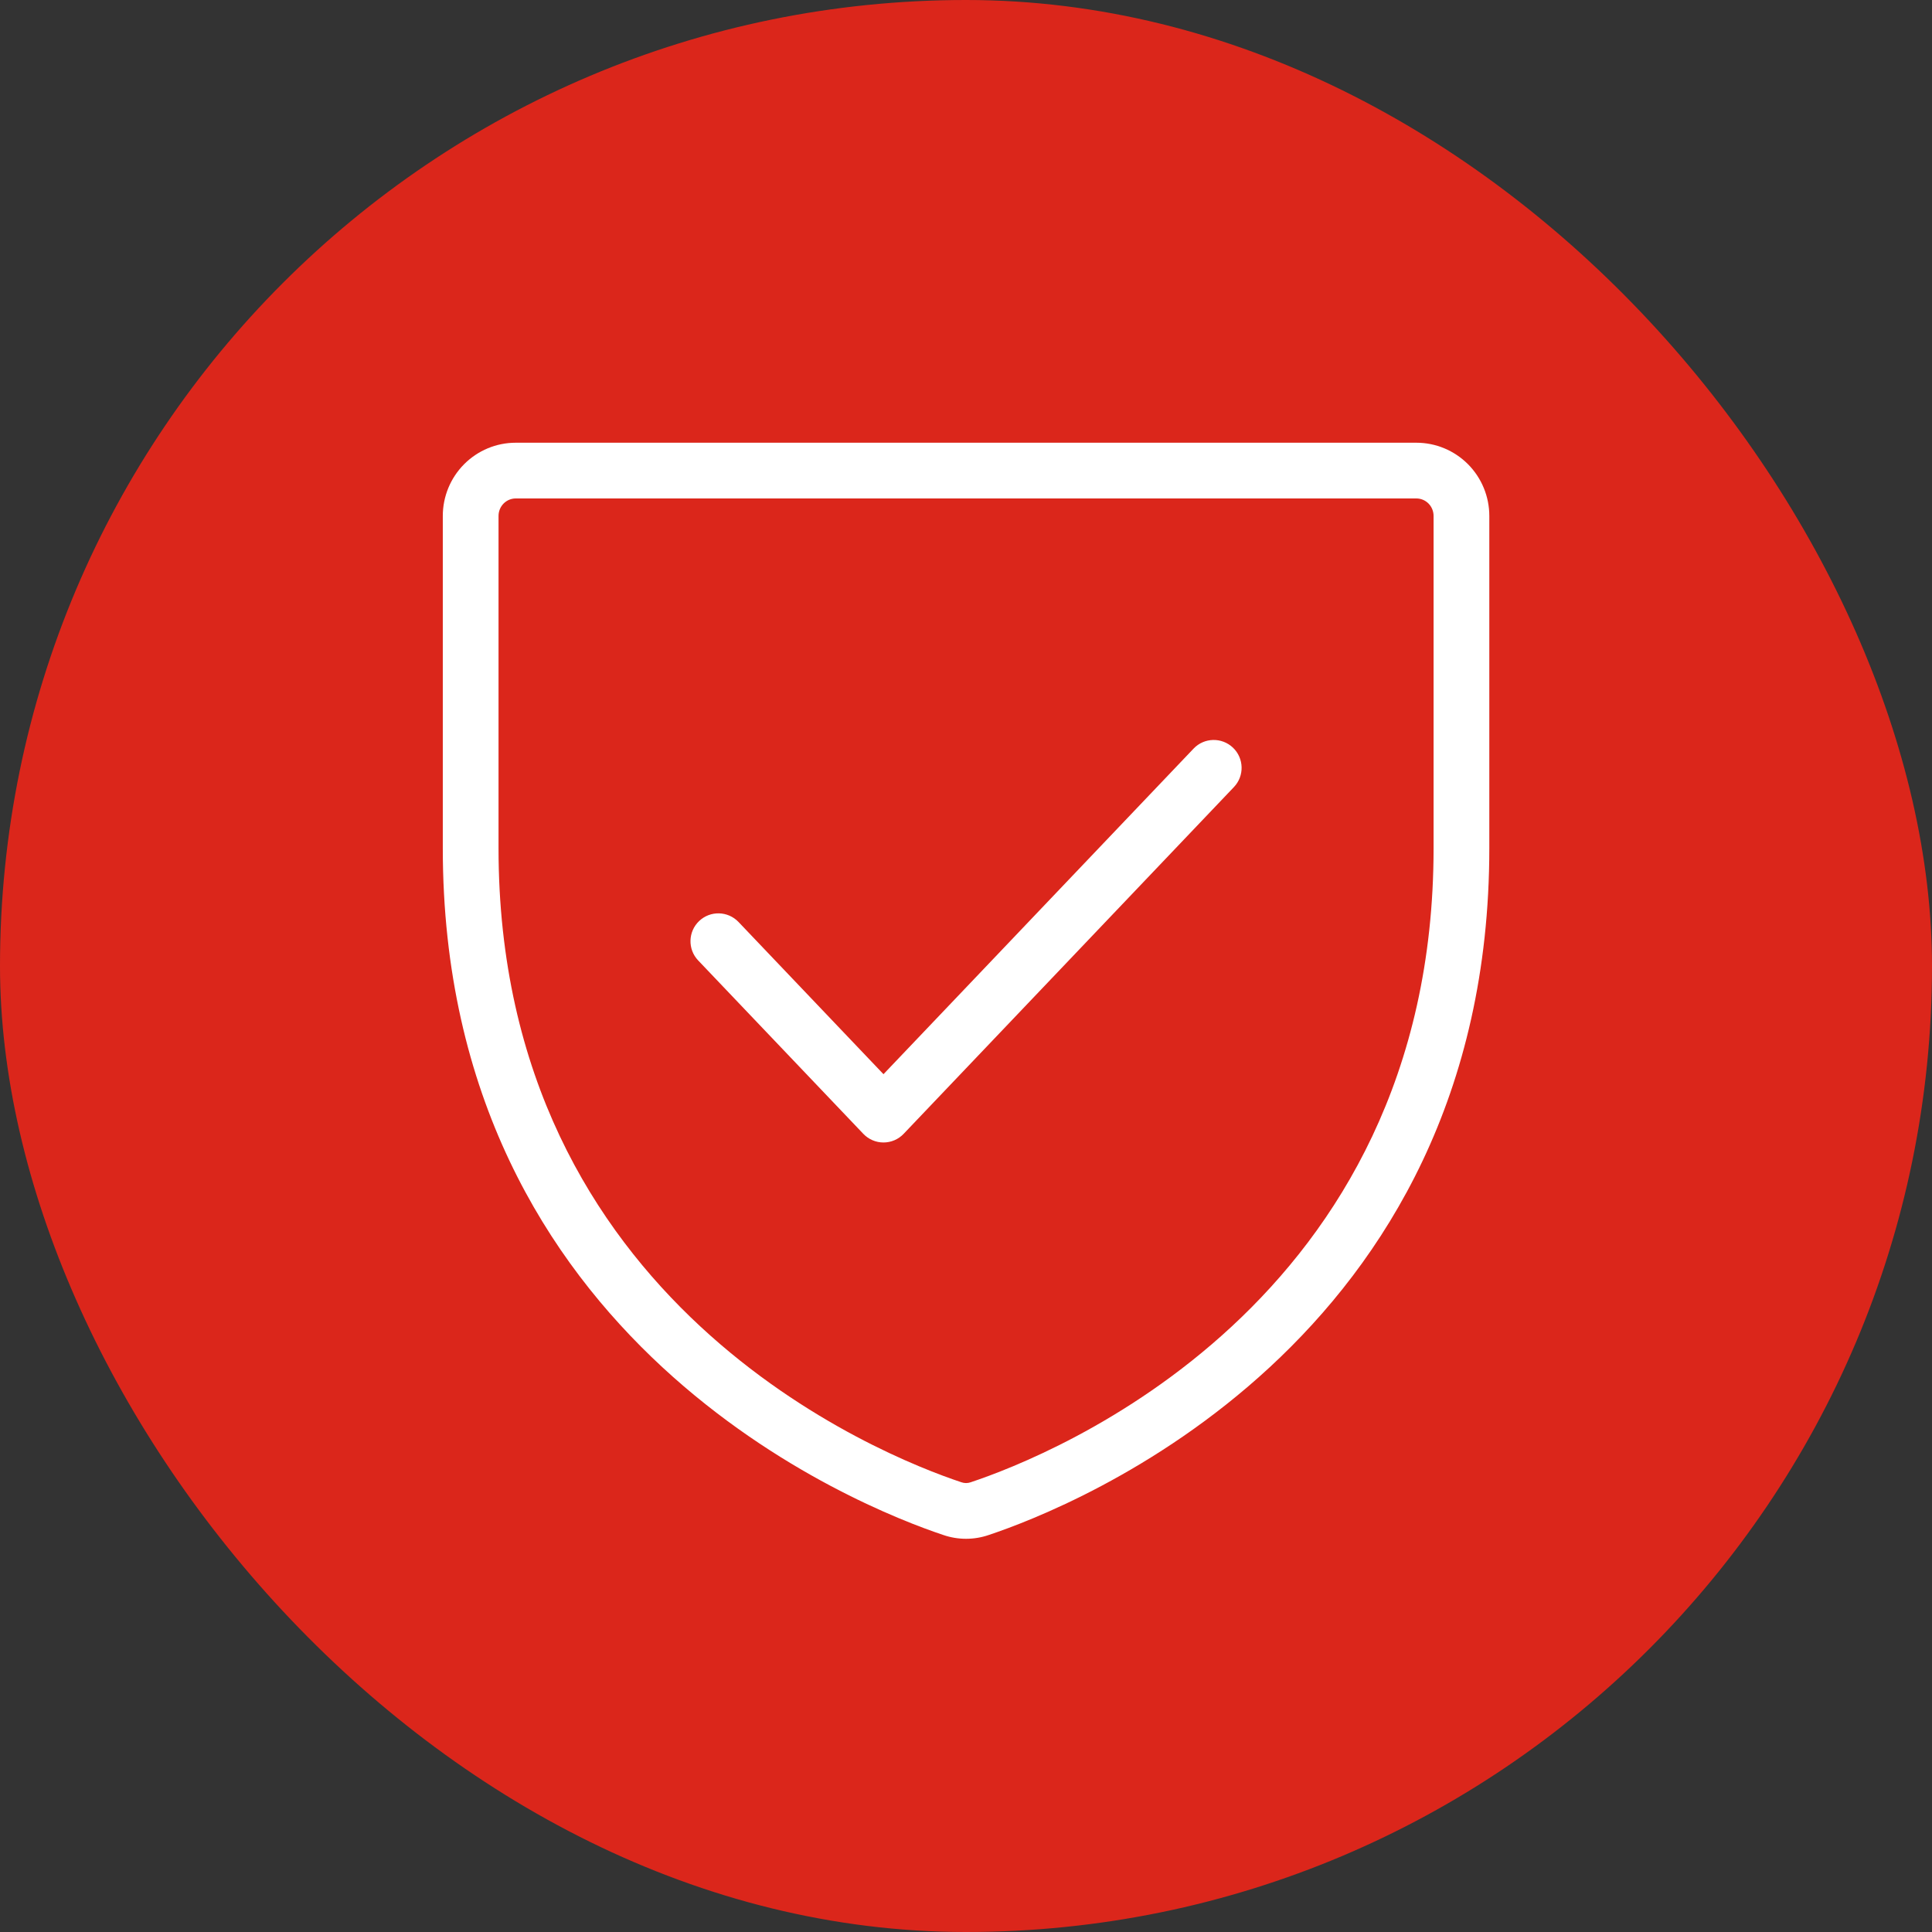
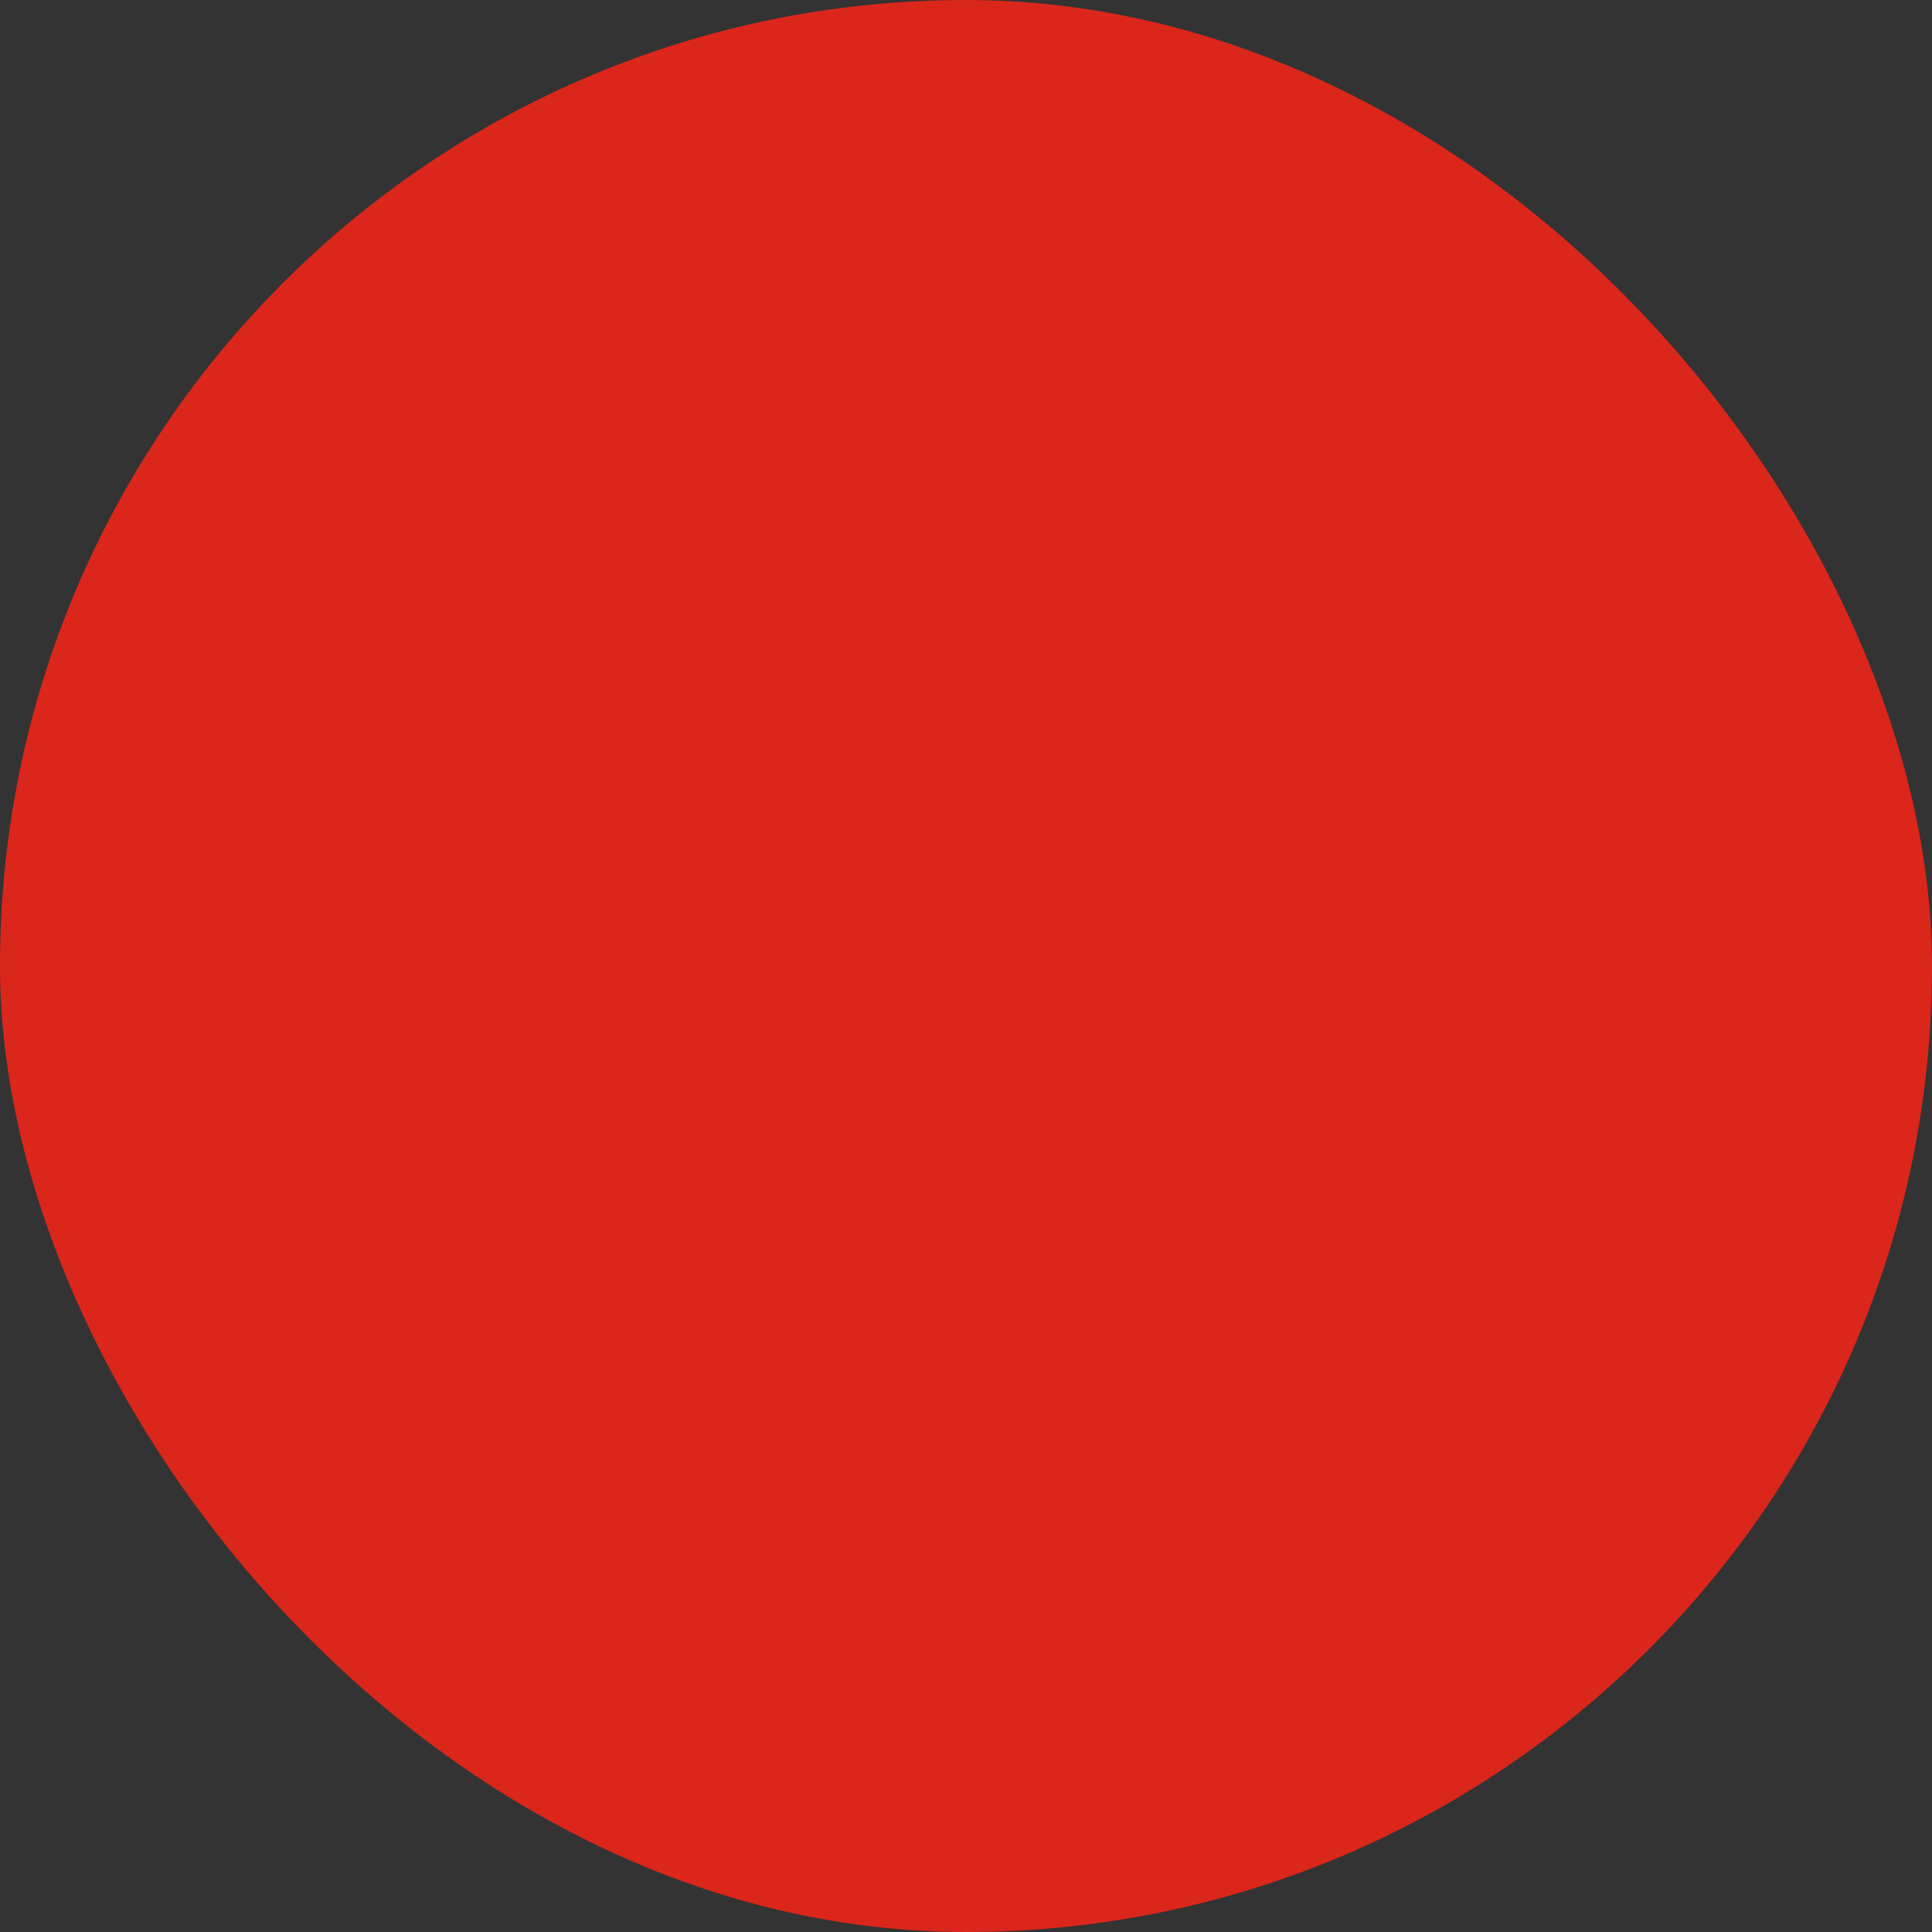
<svg xmlns="http://www.w3.org/2000/svg" width="52" height="52" viewBox="0 0 52 52" fill="none">
  <rect x="0" y="0" width="52" height="52" fill="#333333" stroke="none" />
  <rect width="52" height="52" rx="26" fill="#DB261B" />
-   <path fill-rule="evenodd" clip-rule="evenodd" d="M13.555 13.552C13.642 13.465 13.759 13.416 13.88 13.416H38.123C38.244 13.416 38.361 13.465 38.448 13.552C38.535 13.64 38.585 13.76 38.585 13.886V22.831C38.585 35.108 28.251 39.187 26.136 39.892L26.136 39.892L26.128 39.895C26.046 39.924 25.957 39.924 25.875 39.895L25.875 39.895L25.866 39.892C23.752 39.187 13.418 35.108 13.418 22.831V13.886C13.418 13.76 13.468 13.64 13.555 13.552ZM13.88 11.916C13.358 11.916 12.859 12.125 12.491 12.495C12.124 12.865 11.918 13.365 11.918 13.886V22.831C11.918 36.166 23.18 40.577 25.388 41.314C25.786 41.451 26.217 41.451 26.614 41.314C28.823 40.577 40.085 36.166 40.085 22.831V13.886C40.085 13.365 39.879 12.865 39.512 12.495C39.144 12.125 38.644 11.916 38.123 11.916H13.88ZM33.211 21.184C33.497 20.884 33.485 20.409 33.185 20.123C32.885 19.838 32.41 19.849 32.125 20.149L23.779 28.912L19.878 24.816C19.592 24.516 19.117 24.504 18.817 24.79C18.517 25.076 18.506 25.55 18.791 25.85L23.236 30.517C23.378 30.666 23.574 30.75 23.779 30.75C23.984 30.75 24.181 30.666 24.322 30.517L33.211 21.184Z" fill="white" />
</svg>